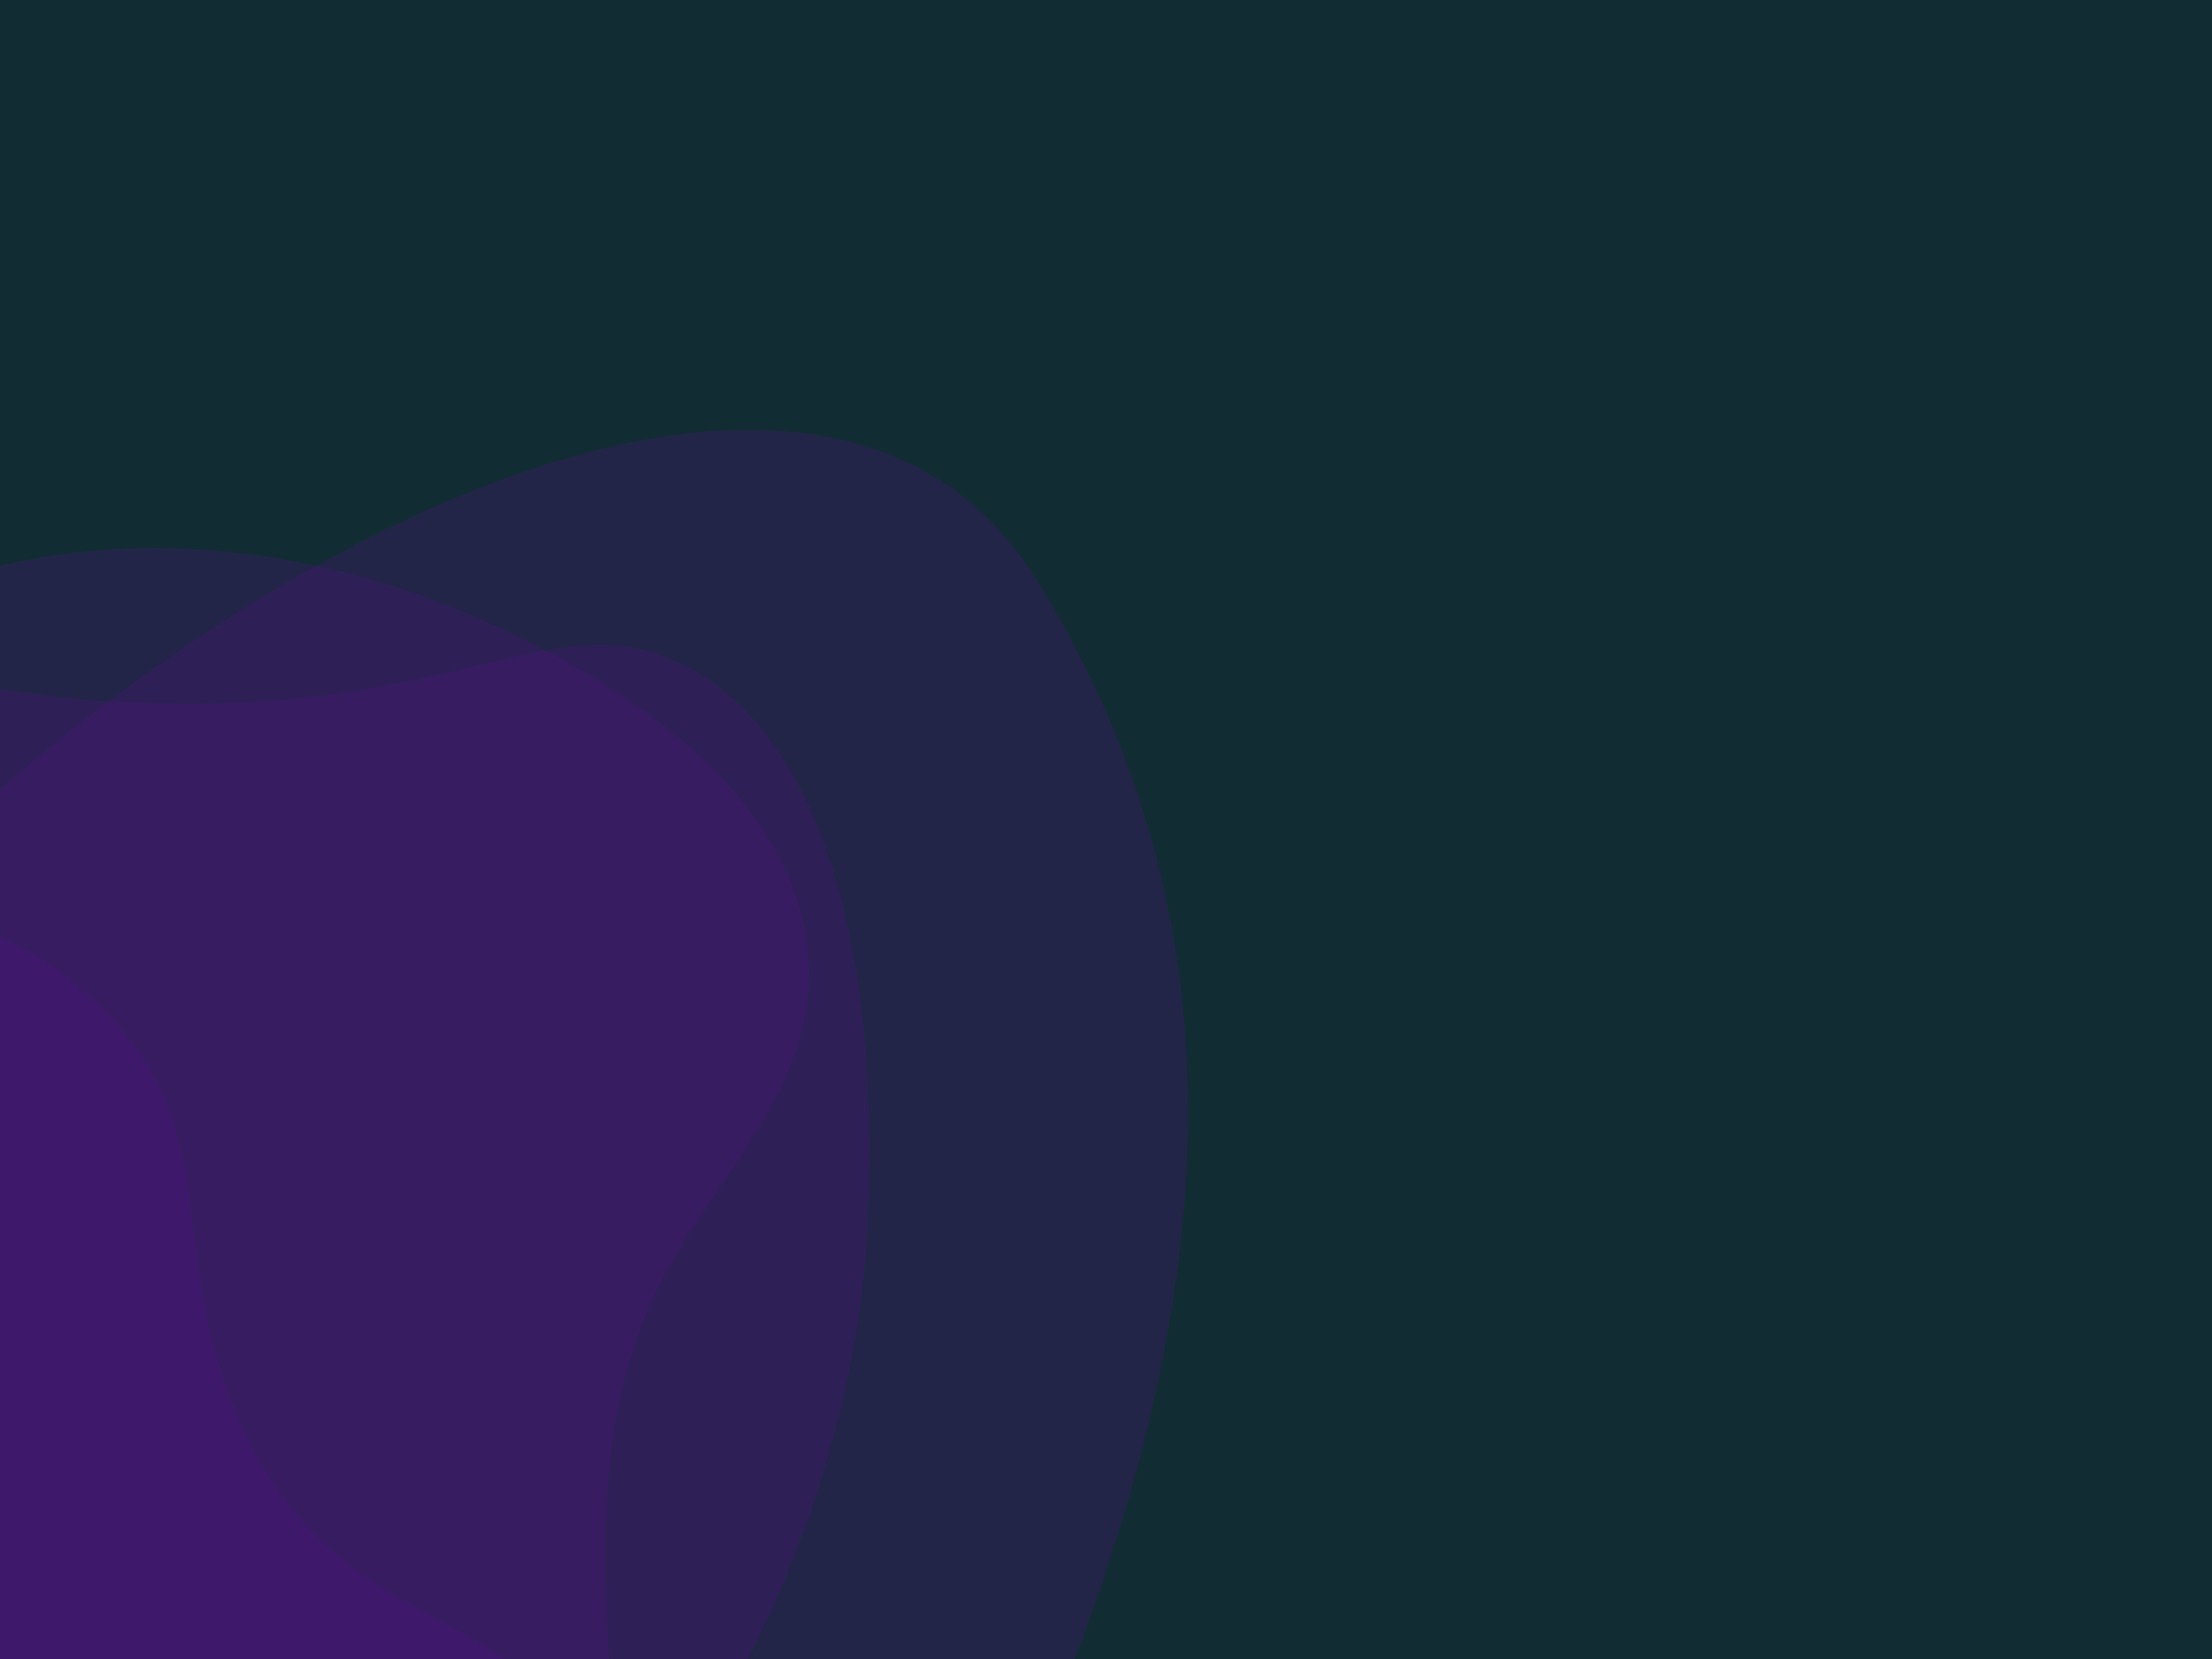
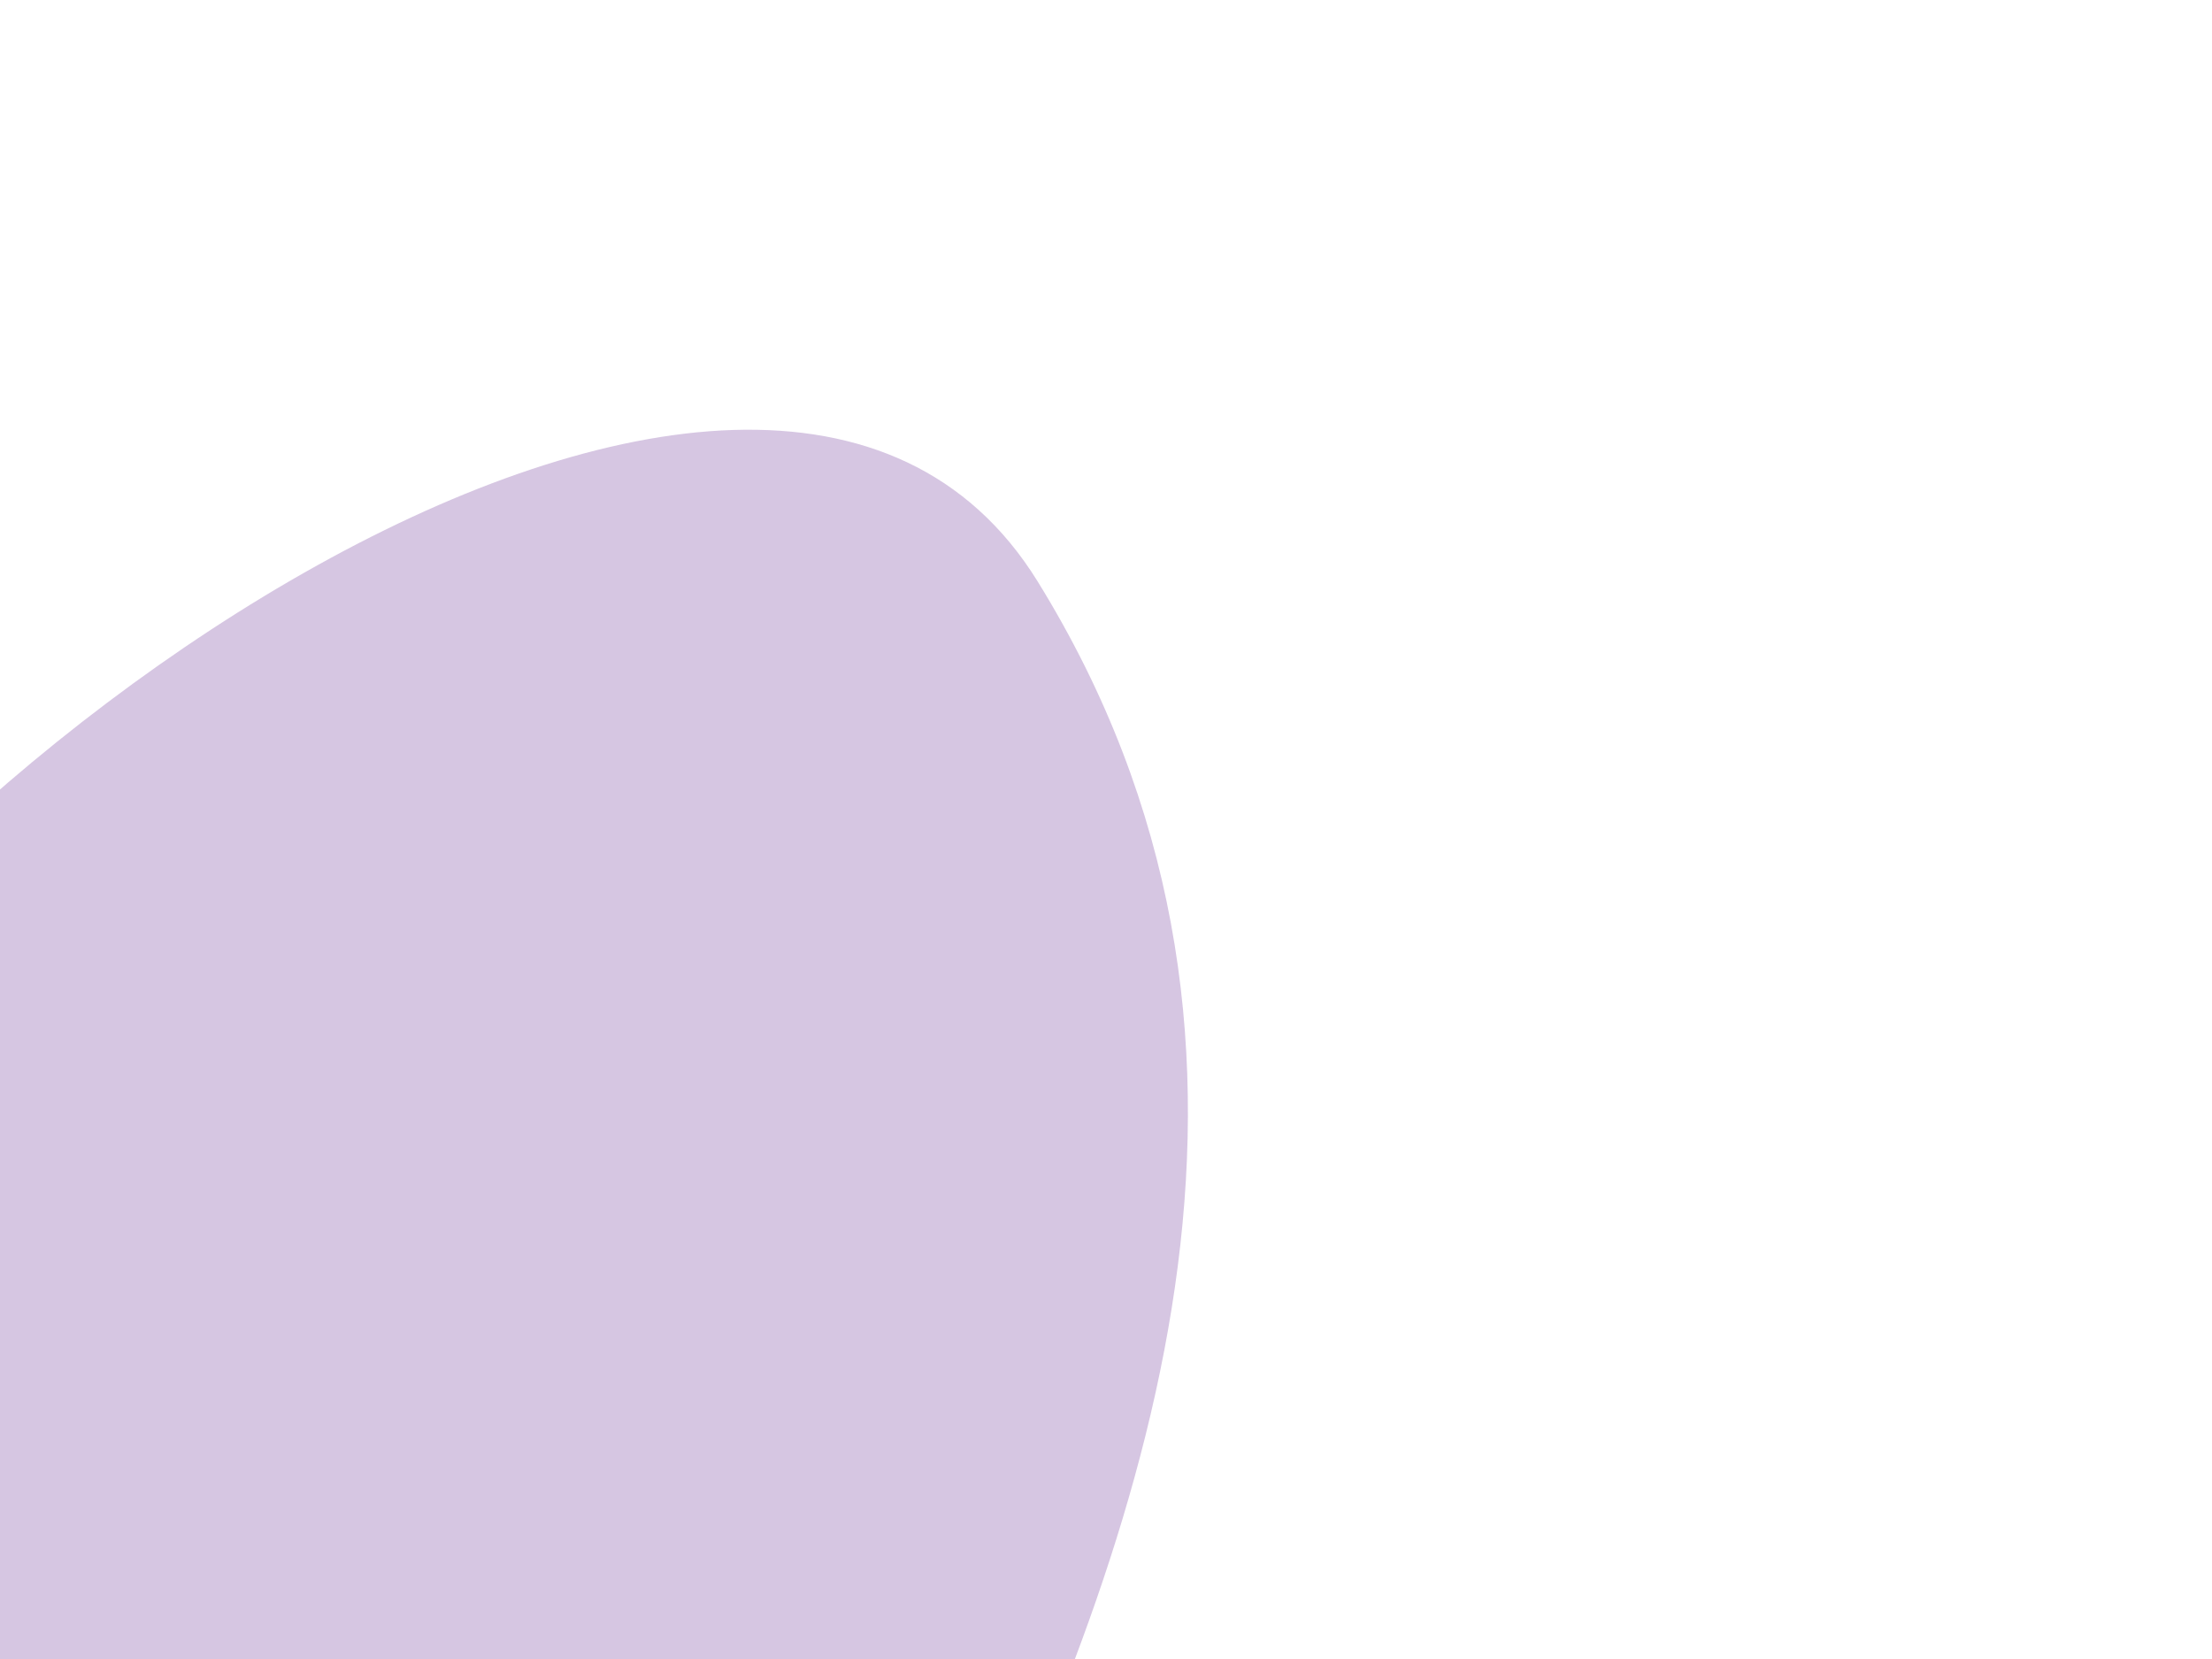
<svg xmlns="http://www.w3.org/2000/svg" viewBox="0 0 800 600">
-   <rect fill="#122C34" width="800" height="600" />
  <g fill="#541388" fill-opacity="0.24">
-     <path transform="rotate(-46.8 0 600)" d="M431.9 536.25c-13.67-52.13-68.32-47.42-145.37-136.3c-59.25-68.34-56.96-105.75-101.31-120.92 c-42.46-14.52-70.11 11.02-147.27 37.93c-152.39 53.17-192.12 5.05-266.43 55.26c-68.91 46.56-120.87 146.13-99.55 236.14 c23.27 98.25 123.76 142.58 180.12 167.44c153.61 67.76 356.96 52.81 485.34-61.53C355.3 698.36 451.86 612.36 431.9 536.25z" />
-     <path transform="rotate(46.8 0 600)" d="M196.55 465.84c-90.54-17.3-113.94 38.74-193.99 14.2c-67.21-20.61-83.96-70.31-148.47-67.95 c-9.24 0.34-50.97 1.86-72.38 30.92c-27.81 37.74-5.68 100.66 23.88 135.11c42.11 49.07 110.39 53.32 132.86 54.72 c32.39 2.01 33.13-5.17 57.45-0.65c25.2 4.68 50.32 17.22 109.52 74.64c66.56 64.56 153.43 44.1 200-18.76 c32.59-43.98 48.88-65.97 48.42-89.36C352.63 538.31 272.56 480.37 196.55 465.84z" />
    <path transform="rotate(-46.8 0 600)" d="M30.75 398.67c-192.12 64.68-304.79 212.97-316.63 360.86c-11.84 147.89 201.82 239.63 456.07 158.53 c155.5-49.6 320.92-126.2 370.79-311.26C590.38 423.5 197.7 342.47 30.75 398.67z" />
-     <path transform="rotate(46.8 0 600)" d="M236.27 523.63C187.71 453.38 95.85 417.38 64.84 334.17c-13.59-36.49-13.11-79.52-38.09-109.39 c-46.03-55.02-135.49-30.28-190.56-5.01c-64.7 29.7-120.44 81.94-142.66 150.86c-24.44 75.82 5.54 166.65 31.68 239.14 c48.17 133.55 144.62 316.13 315.74 274.25c72.68-17.79 131.33-73.73 170.42-135.43C254.55 680.44 286.92 596.9 236.27 523.63z" />
  </g>
</svg>